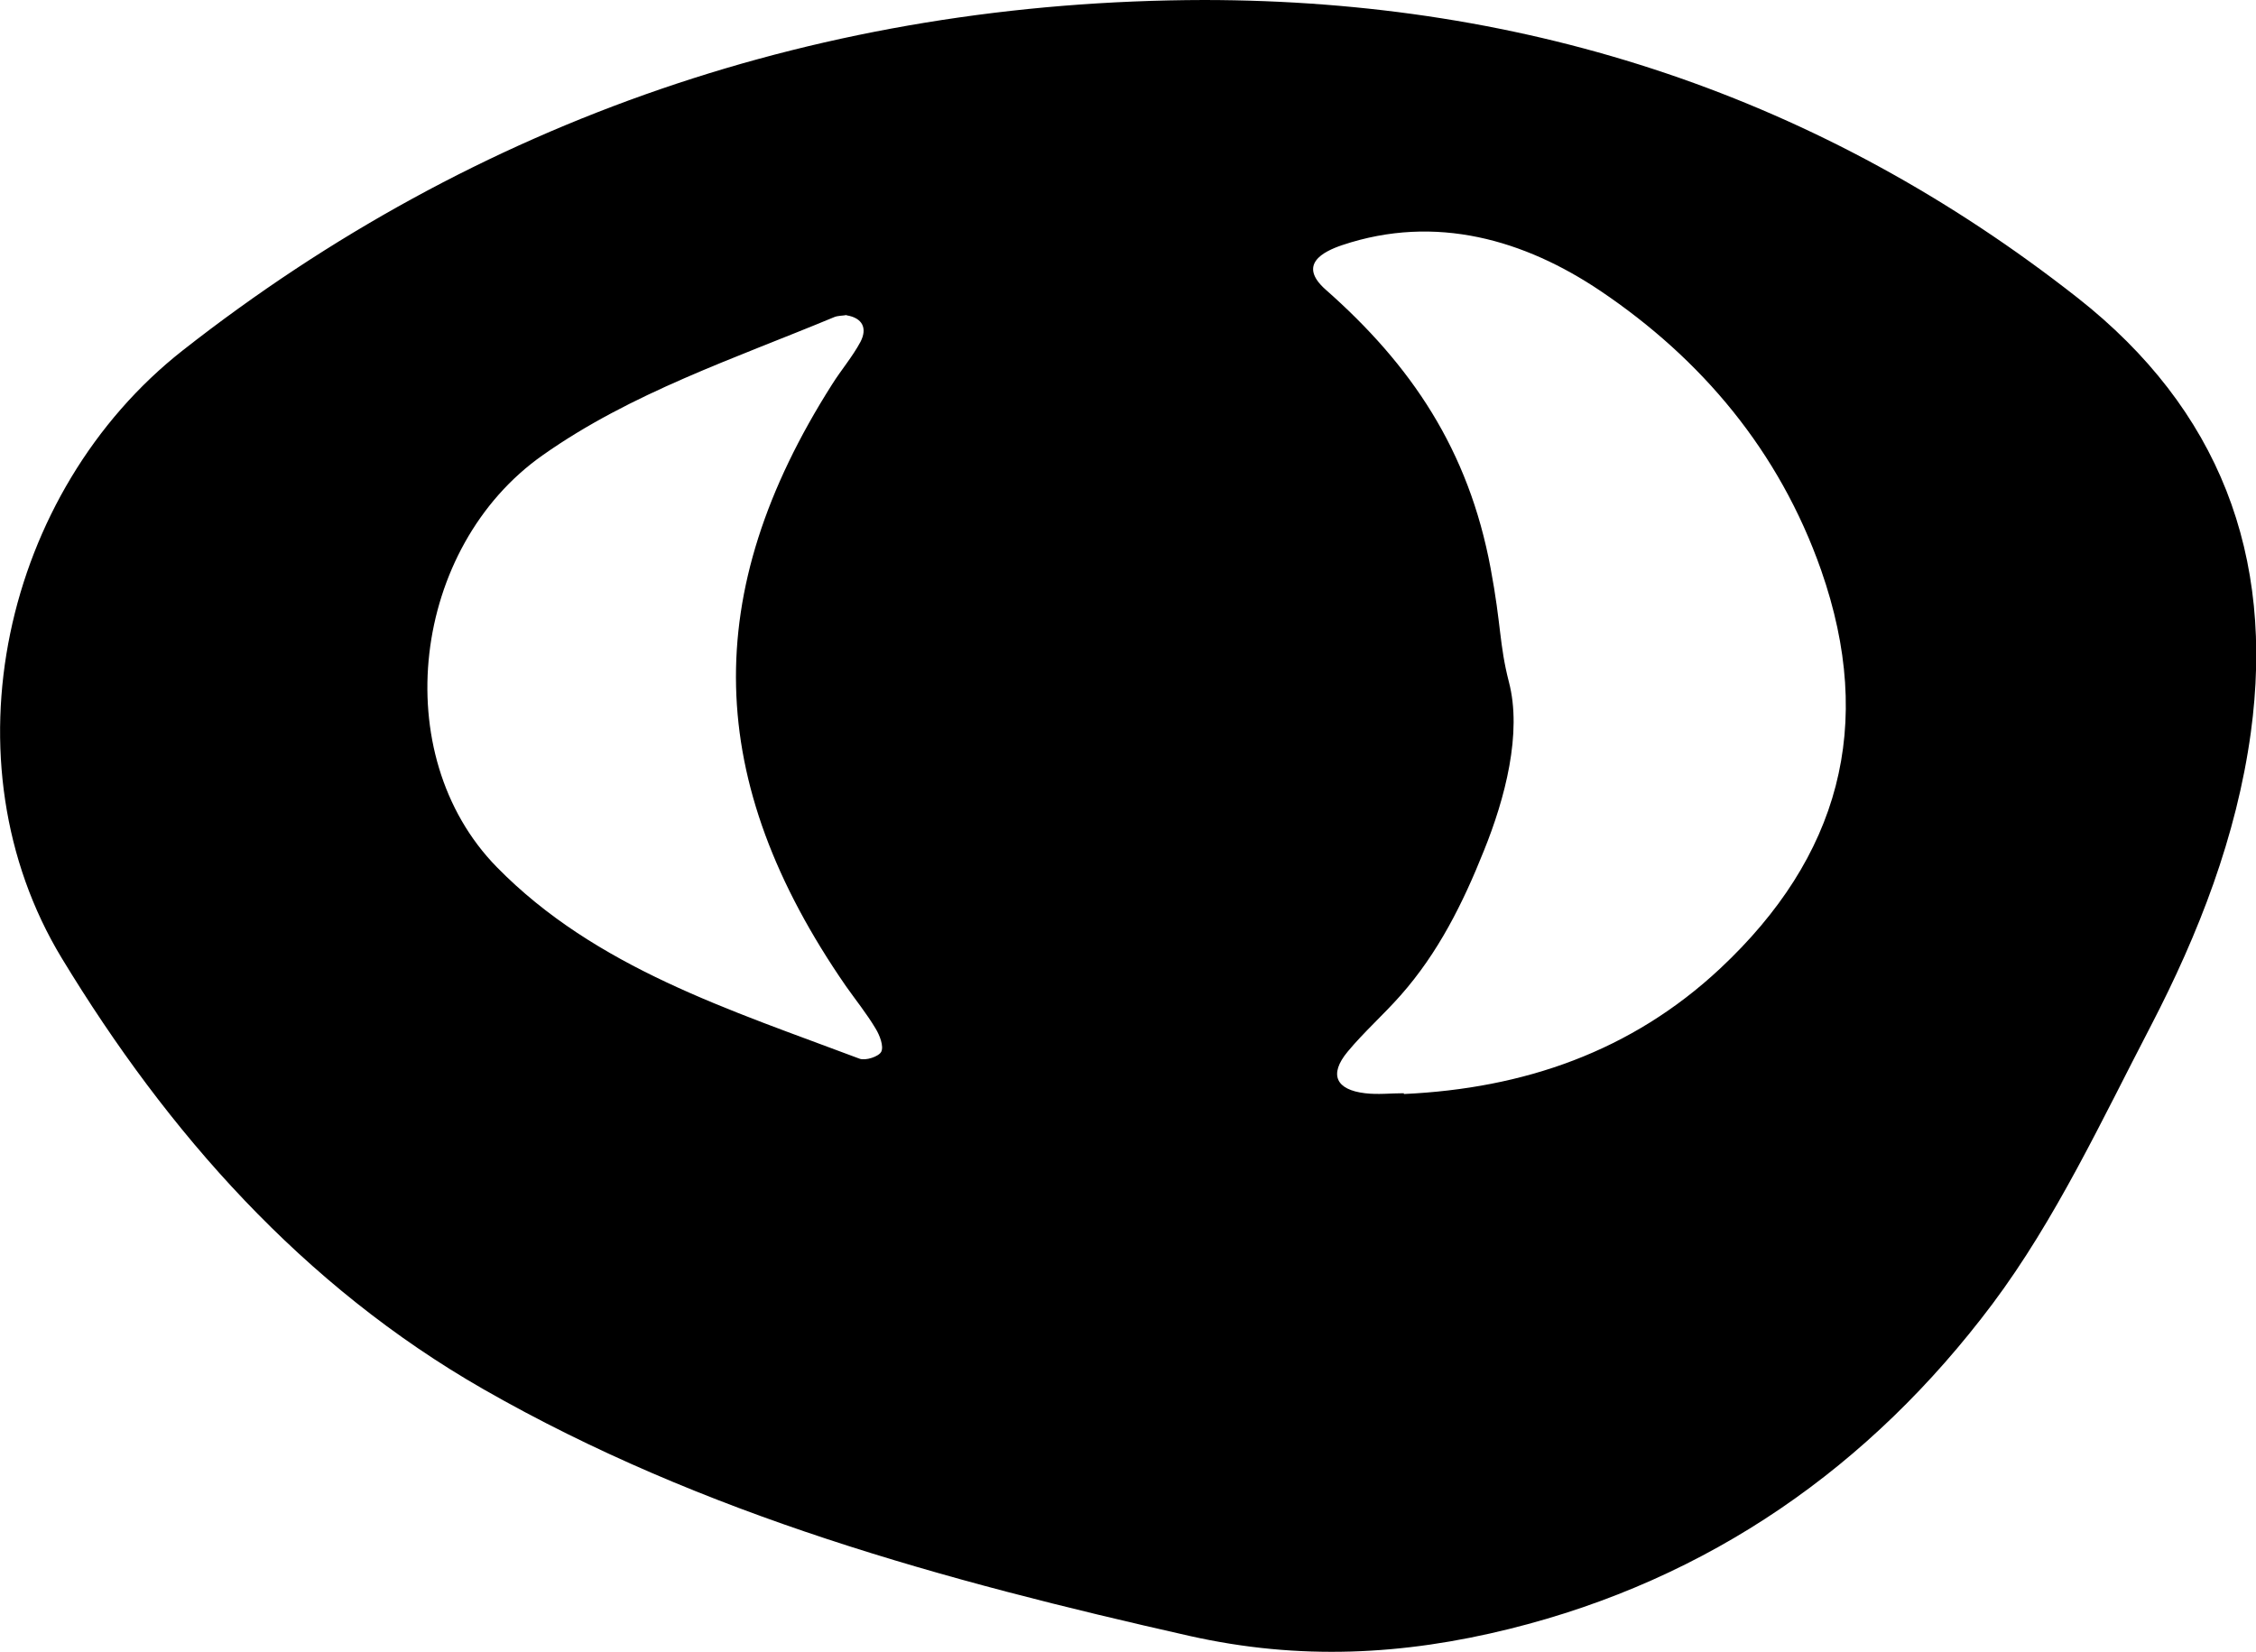
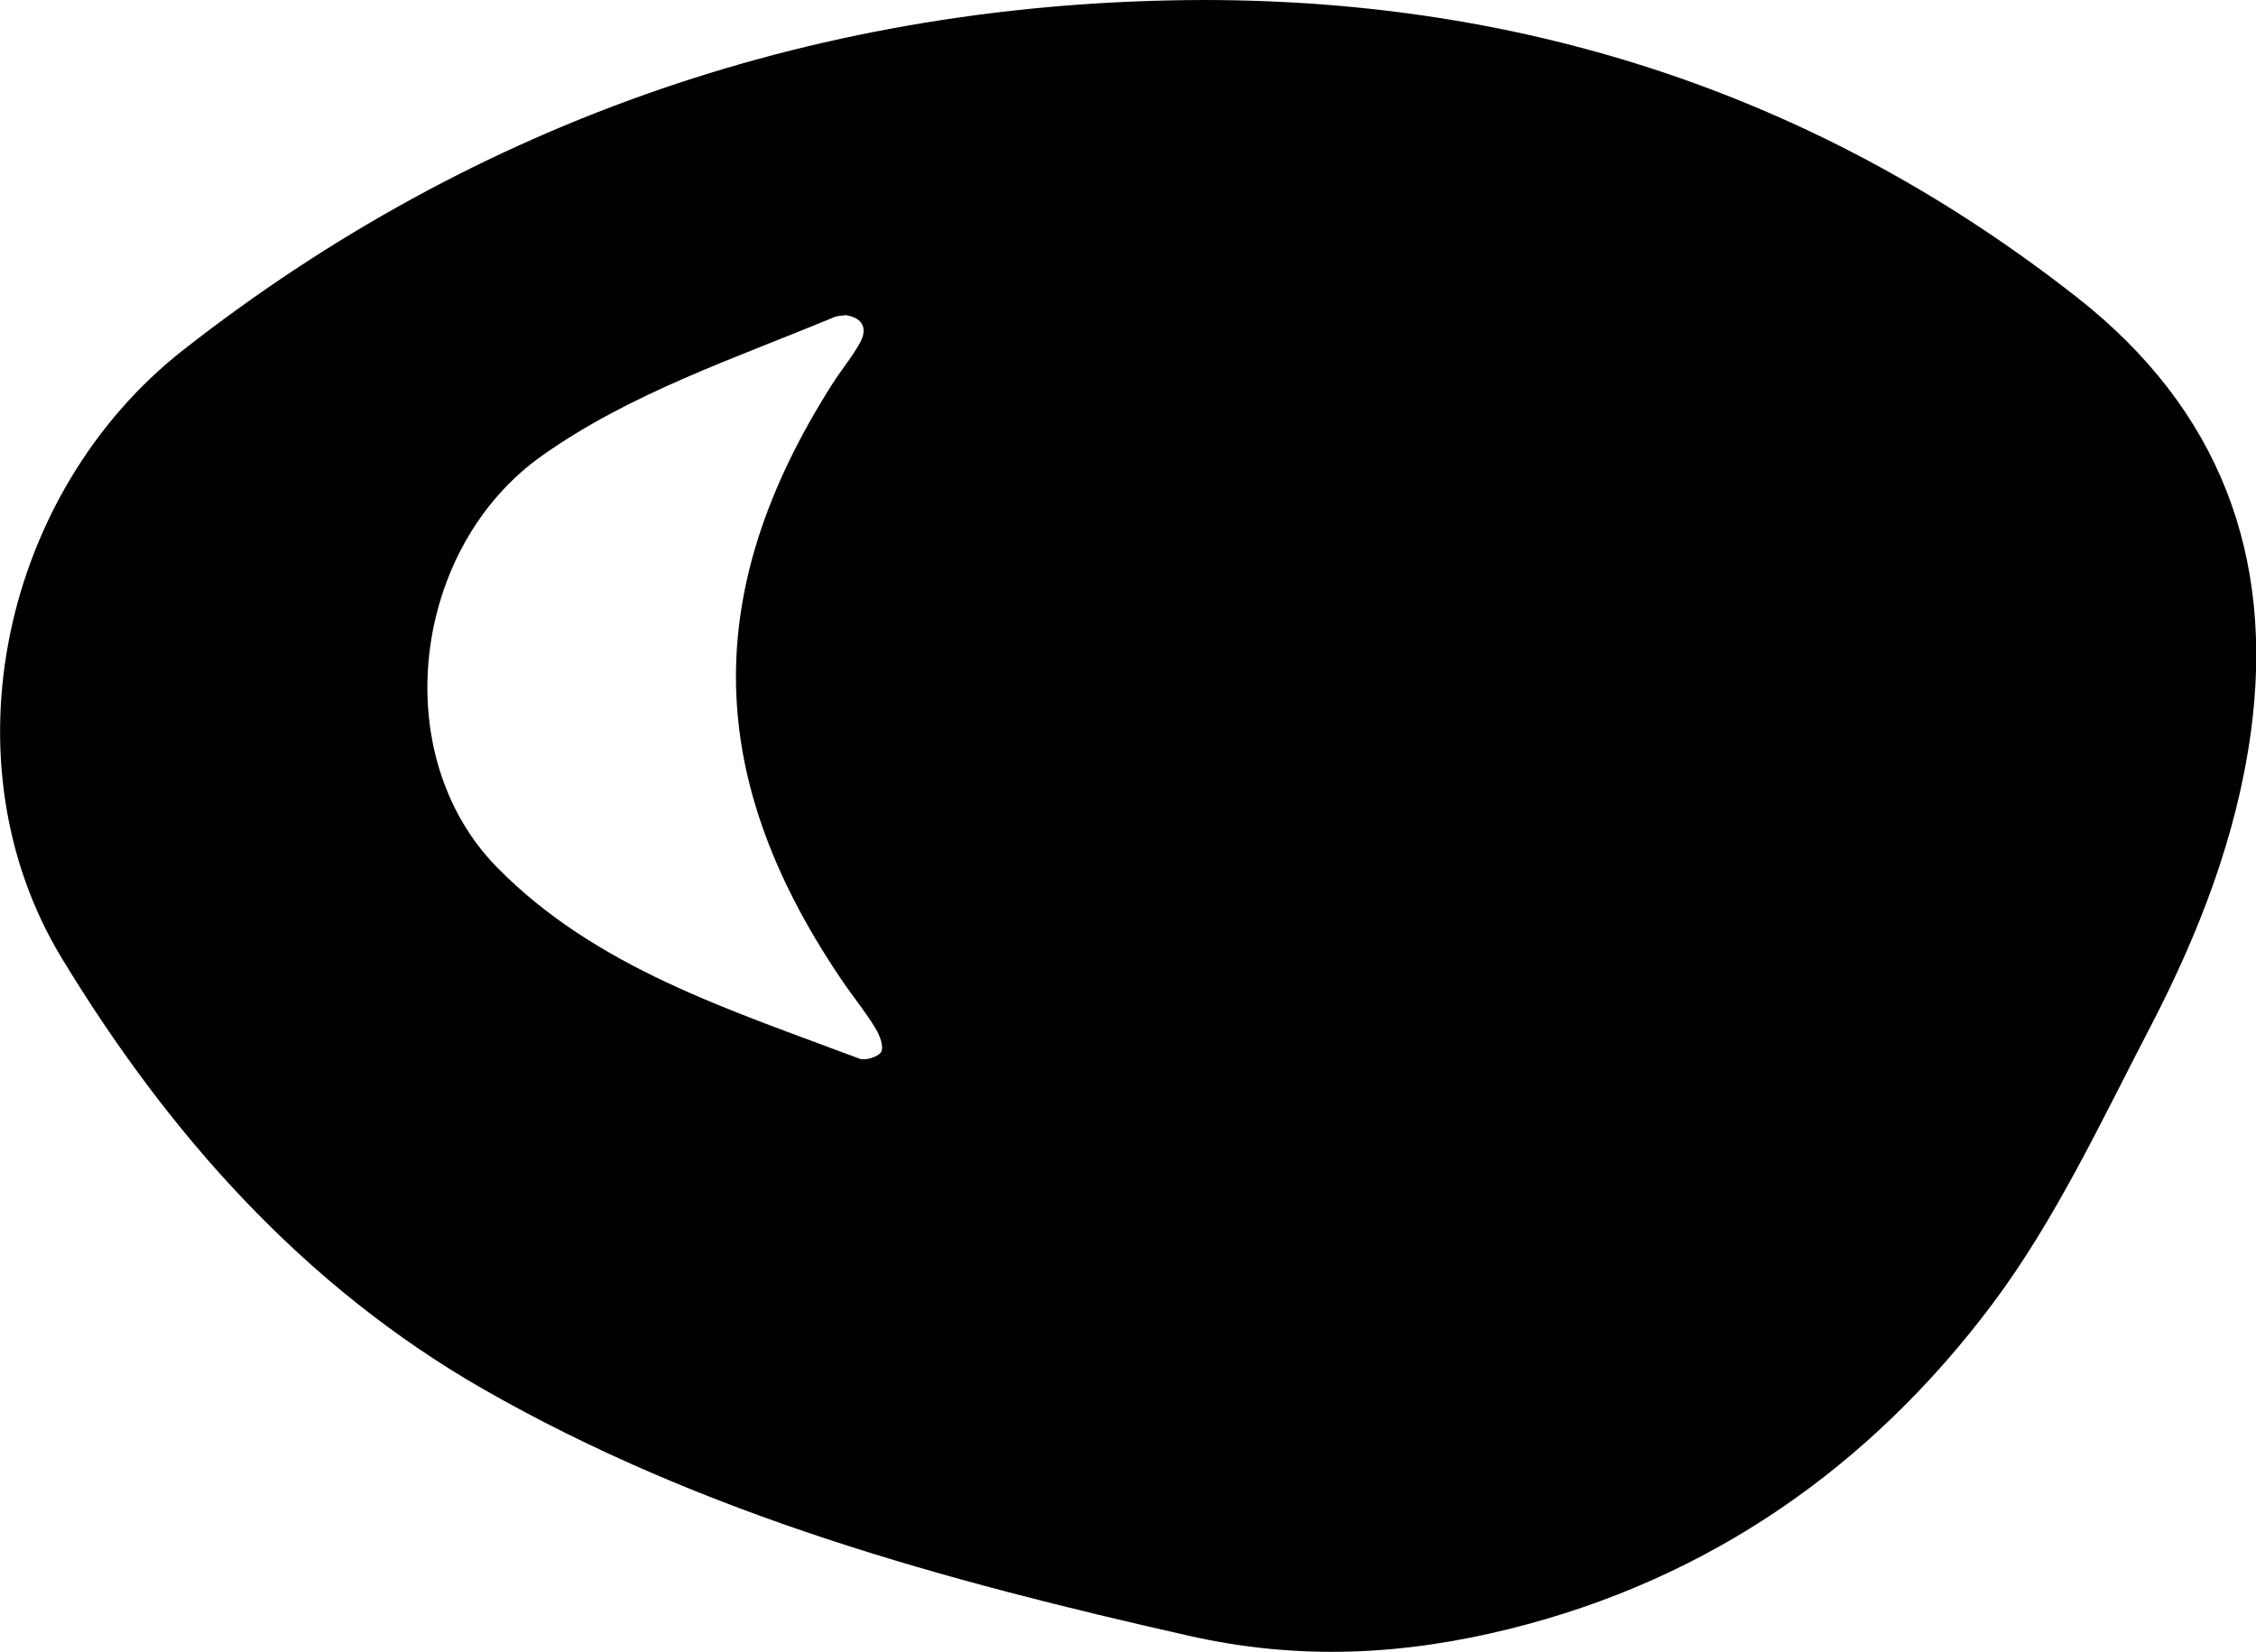
<svg xmlns="http://www.w3.org/2000/svg" viewBox="0 0 86.78 63.55" data-name="Layer 2" id="Layer_2">
  <g data-name="Layer 1" id="Layer_1-2">
-     <path stroke-width="0" d="m46.32,0c12.5.01,23.74,3.71,33.6,11.46,5.44,4.28,7.59,9.91,6.66,16.73-.55,4-2,7.72-3.84,11.27-1.9,3.65-3.66,7.45-6.1,10.71-4.69,6.25-10.88,10.59-18.58,12.5-4.07,1.01-8.07,1.22-12.3.27-9.44-2.13-18.7-4.65-27.16-9.49-6.95-3.98-12.15-9.87-16.22-16.58C-2.21,29.3.12,18.91,7.03,13.48,18.33,4.61,31.67.03,46.32,0Zm7.68,42.09c4.6-.21,8.75-1.63,12.17-4.83,4.57-4.28,5.98-9.33,3.88-15.33-1.61-4.58-4.6-8.12-8.49-10.74-2.9-1.95-6.32-2.97-9.93-1.76-.74.25-1.72.75-.64,1.71,3.29,2.9,5.5,6.16,6.35,10.73.41,2.19.33,2.92.7,4.36.52,1.97-.15,4.5-.96,6.5-.81,2.03-1.76,3.93-3.2,5.56-.66.75-1.41,1.41-2.04,2.17-.74.89-.44,1.47.67,1.6.49.06.99,0,1.49,0Zm-21.43-29.97c-.16.03-.33.02-.48.08-3.82,1.59-7.81,2.91-11.21,5.31-5.04,3.54-6.01,11.52-1.77,15.85,3.8,3.88,8.99,5.5,13.95,7.37.23.09.75-.08.84-.27.1-.21-.06-.63-.22-.89-.34-.57-.76-1.09-1.14-1.63-5.46-7.9-5.63-15.12-.54-23.14.35-.56.79-1.07,1.1-1.65.27-.52.08-.92-.54-1.02Z" />
+     <path stroke-width="0" d="m46.32,0c12.5.01,23.74,3.71,33.6,11.46,5.44,4.28,7.59,9.91,6.66,16.73-.55,4-2,7.72-3.84,11.27-1.9,3.65-3.66,7.45-6.1,10.71-4.69,6.25-10.88,10.59-18.58,12.5-4.07,1.01-8.07,1.22-12.3.27-9.44-2.13-18.7-4.65-27.16-9.49-6.95-3.98-12.15-9.87-16.22-16.58C-2.21,29.3.12,18.91,7.03,13.48,18.33,4.61,31.67.03,46.32,0Zm7.68,42.09Zm-21.43-29.97c-.16.03-.33.02-.48.08-3.82,1.59-7.81,2.91-11.21,5.31-5.04,3.54-6.01,11.52-1.77,15.85,3.8,3.88,8.99,5.5,13.95,7.37.23.09.75-.08.84-.27.1-.21-.06-.63-.22-.89-.34-.57-.76-1.09-1.14-1.63-5.46-7.9-5.63-15.12-.54-23.14.35-.56.79-1.07,1.1-1.65.27-.52.08-.92-.54-1.02Z" />
  </g>
</svg>